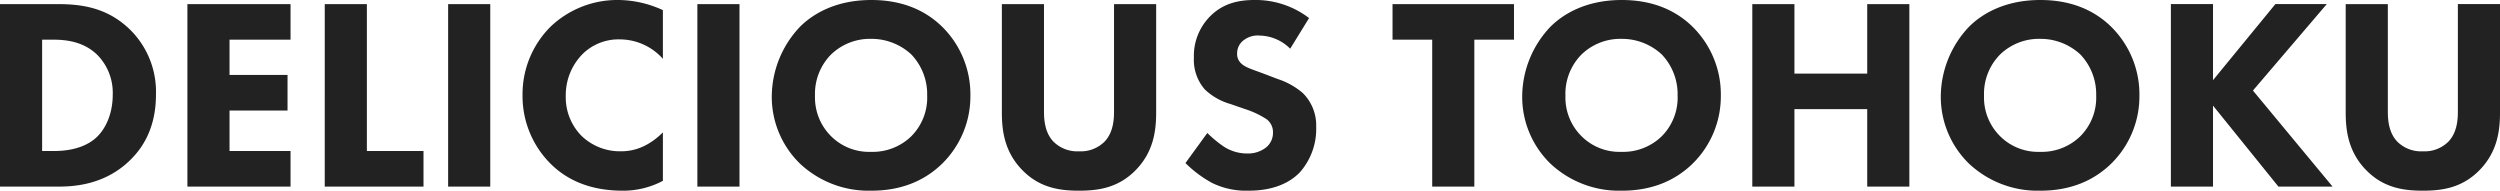
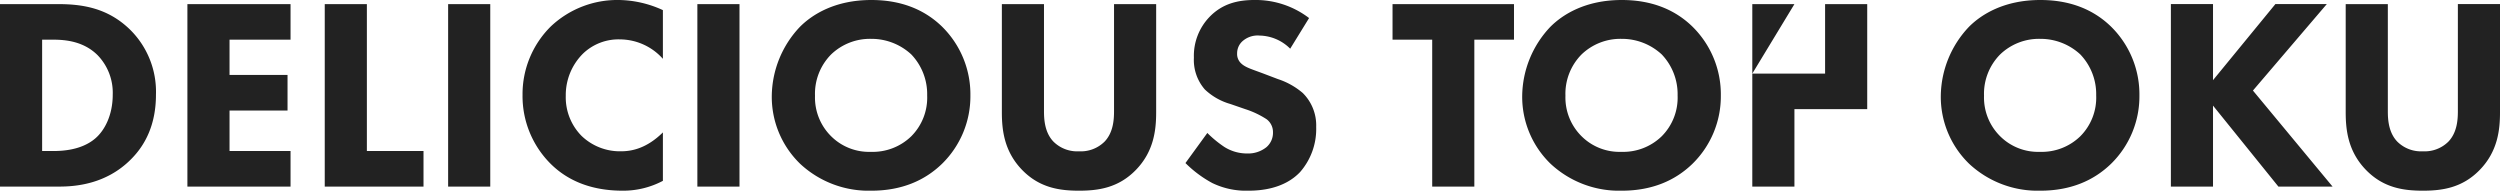
<svg xmlns="http://www.w3.org/2000/svg" width="511.728" height="39.032" viewBox="0 0 511.728 39.032">
-   <path d="M4.088-37.352V0h12.1C19.32,0,25.76-.392,30.912-5.6c3.08-3.08,5.1-7.336,5.1-13.216A17.832,17.832,0,0,0,30.632-32.2c-4.592-4.424-9.8-5.152-14.728-5.152Zm8.624,7.28h2.3c2.632,0,6.272.392,9.072,3.192a11.054,11.054,0,0,1,3.08,8.064c0,4.144-1.624,7.336-3.64,9.016-2.8,2.352-6.72,2.52-8.512,2.52h-2.3Zm50.848-7.28H42.448V0H63.56V-7.28H51.072v-8.288H62.944v-7.28H51.072v-7.224H63.56Zm7,0V0H90.776V-7.28H79.184V-37.352Zm25.256,0V0h8.624V-37.352Zm43.96,26.264c-3.3,3.248-6.328,3.864-8.568,3.864a11.337,11.337,0,0,1-8.064-3.136,11.237,11.237,0,0,1-3.248-8.232,11.964,11.964,0,0,1,3.528-8.624,10.479,10.479,0,0,1,7.616-2.912,11.837,11.837,0,0,1,8.736,3.976V-36.12a22.236,22.236,0,0,0-8.96-2.072,19.827,19.827,0,0,0-13.944,5.376,19.483,19.483,0,0,0-5.824,14.056,19.555,19.555,0,0,0,5.824,14.168C120.008-1.512,124.656.84,131.544.84a17.354,17.354,0,0,0,8.232-2.016Zm7.056-26.264V0h8.624V-37.352Zm35.616-.84c-7.448,0-12.1,2.968-14.616,5.488a20.854,20.854,0,0,0-5.768,14.168,19.073,19.073,0,0,0,5.824,13.888A20.556,20.556,0,0,0,182.448.84c6.272,0,10.976-2.128,14.448-5.488a19.312,19.312,0,0,0,5.824-14A19.433,19.433,0,0,0,196.9-32.76C193.144-36.4,188.272-38.192,182.448-38.192Zm-.056,7.952a11.98,11.98,0,0,1,8.232,3.192,11.773,11.773,0,0,1,3.248,8.4,11.186,11.186,0,0,1-3.248,8.344,11.309,11.309,0,0,1-8.288,3.192,10.986,10.986,0,0,1-8.008-3.08,11.144,11.144,0,0,1-3.416-8.4,11.442,11.442,0,0,1,3.3-8.456A11.463,11.463,0,0,1,182.392-30.24Zm58.352-7.112H232.12v21.9c0,1.624-.112,4.368-1.96,6.272a6.887,6.887,0,0,1-5.208,1.96,6.887,6.887,0,0,1-5.208-1.96c-1.848-1.9-1.96-4.648-1.96-6.272v-21.9H209.16v22.12c0,3.584.448,8.008,4.144,11.816C216.888.28,221.032.84,224.952.84S233.016.28,236.6-3.416c3.7-3.808,4.144-8.232,4.144-11.816Zm31.3,2.856a18.054,18.054,0,0,0-11.088-3.7c-3.472,0-6.608.728-9.24,3.416a11.481,11.481,0,0,0-3.248,8.4,9.184,9.184,0,0,0,2.24,6.5,12.573,12.573,0,0,0,5.208,2.968L259-15.848a18.243,18.243,0,0,1,4.368,2.072,3.294,3.294,0,0,1,1.288,2.688,3.865,3.865,0,0,1-1.344,3.024,5.964,5.964,0,0,1-3.92,1.288,8.677,8.677,0,0,1-4.7-1.344,22.87,22.87,0,0,1-3.472-2.856l-4.48,6.16a23.757,23.757,0,0,0,5.488,4.088A15.827,15.827,0,0,0,259.616.84C262.08.84,266.9.5,270.2-2.968a13.387,13.387,0,0,0,3.3-9.24,9.315,9.315,0,0,0-2.744-6.944,14.98,14.98,0,0,0-5.1-2.856l-2.8-1.064c-2.52-.952-3.808-1.288-4.7-2.128a2.62,2.62,0,0,1-.84-2.072,3.34,3.34,0,0,1,.952-2.352,4.671,4.671,0,0,1,3.64-1.288,9.1,9.1,0,0,1,6.272,2.688Zm41.944,4.424v-7.28H289.128v7.28h8.12V0h8.624V-30.072Zm22.064-8.12c-7.448,0-12.1,2.968-14.616,5.488a20.854,20.854,0,0,0-5.768,14.168A19.073,19.073,0,0,0,321.5-4.648,20.556,20.556,0,0,0,336.056.84c6.272,0,10.976-2.128,14.448-5.488a19.312,19.312,0,0,0,5.824-14A19.433,19.433,0,0,0,350.5-32.76C346.752-36.4,341.88-38.192,336.056-38.192ZM336-30.24a11.98,11.98,0,0,1,8.232,3.192,11.773,11.773,0,0,1,3.248,8.4,11.186,11.186,0,0,1-3.248,8.344,11.309,11.309,0,0,1-8.288,3.192,10.986,10.986,0,0,1-8.008-3.08,11.144,11.144,0,0,1-3.416-8.4,11.442,11.442,0,0,1,3.3-8.456A11.463,11.463,0,0,1,336-30.24Zm35.392-7.112h-8.624V0h8.624V-15.848h14.9V0h8.624V-37.352h-8.624v14.224h-14.9Zm50.344-.84c-7.448,0-12.1,2.968-14.616,5.488a20.854,20.854,0,0,0-5.768,14.168,19.073,19.073,0,0,0,5.824,13.888A20.556,20.556,0,0,0,421.736.84c6.272,0,10.976-2.128,14.448-5.488a19.312,19.312,0,0,0,5.824-14,19.433,19.433,0,0,0-5.824-14.112C432.432-36.4,427.56-38.192,421.736-38.192Zm-.056,7.952a11.98,11.98,0,0,1,8.232,3.192,11.773,11.773,0,0,1,3.248,8.4,11.186,11.186,0,0,1-3.248,8.344,11.309,11.309,0,0,1-8.288,3.192,10.986,10.986,0,0,1-8.008-3.08,11.144,11.144,0,0,1-3.416-8.4,11.442,11.442,0,0,1,3.3-8.456A11.463,11.463,0,0,1,421.68-30.24Zm35.392-7.112h-8.624V0h8.624V-16.576L470.456,0h11.088l-16.3-19.656,15.12-17.7H469.84L457.072-21.784Zm58.744,0h-8.624v21.9c0,1.624-.112,4.368-1.96,6.272a6.888,6.888,0,0,1-5.208,1.96,6.887,6.887,0,0,1-5.208-1.96c-1.848-1.9-1.96-4.648-1.96-6.272v-21.9h-8.624v22.12c0,3.584.448,8.008,4.144,11.816C491.96.28,496.1.84,500.024.84s8.064-.56,11.648-4.256c3.7-3.808,4.144-8.232,4.144-11.816Z" transform="translate(-4.088 38.192)" fill="#222" />
+   <path d="M4.088-37.352V0h12.1C19.32,0,25.76-.392,30.912-5.6c3.08-3.08,5.1-7.336,5.1-13.216A17.832,17.832,0,0,0,30.632-32.2c-4.592-4.424-9.8-5.152-14.728-5.152Zm8.624,7.28h2.3c2.632,0,6.272.392,9.072,3.192a11.054,11.054,0,0,1,3.08,8.064c0,4.144-1.624,7.336-3.64,9.016-2.8,2.352-6.72,2.52-8.512,2.52h-2.3Zm50.848-7.28H42.448V0H63.56V-7.28H51.072v-8.288H62.944v-7.28H51.072v-7.224H63.56Zm7,0V0H90.776V-7.28H79.184V-37.352Zm25.256,0V0h8.624V-37.352Zm43.96,26.264c-3.3,3.248-6.328,3.864-8.568,3.864a11.337,11.337,0,0,1-8.064-3.136,11.237,11.237,0,0,1-3.248-8.232,11.964,11.964,0,0,1,3.528-8.624,10.479,10.479,0,0,1,7.616-2.912,11.837,11.837,0,0,1,8.736,3.976V-36.12a22.236,22.236,0,0,0-8.96-2.072,19.827,19.827,0,0,0-13.944,5.376,19.483,19.483,0,0,0-5.824,14.056,19.555,19.555,0,0,0,5.824,14.168C120.008-1.512,124.656.84,131.544.84a17.354,17.354,0,0,0,8.232-2.016Zm7.056-26.264V0h8.624V-37.352Zm35.616-.84c-7.448,0-12.1,2.968-14.616,5.488a20.854,20.854,0,0,0-5.768,14.168,19.073,19.073,0,0,0,5.824,13.888A20.556,20.556,0,0,0,182.448.84c6.272,0,10.976-2.128,14.448-5.488a19.312,19.312,0,0,0,5.824-14A19.433,19.433,0,0,0,196.9-32.76C193.144-36.4,188.272-38.192,182.448-38.192Zm-.056,7.952a11.98,11.98,0,0,1,8.232,3.192,11.773,11.773,0,0,1,3.248,8.4,11.186,11.186,0,0,1-3.248,8.344,11.309,11.309,0,0,1-8.288,3.192,10.986,10.986,0,0,1-8.008-3.08,11.144,11.144,0,0,1-3.416-8.4,11.442,11.442,0,0,1,3.3-8.456A11.463,11.463,0,0,1,182.392-30.24Zm58.352-7.112H232.12v21.9c0,1.624-.112,4.368-1.96,6.272a6.887,6.887,0,0,1-5.208,1.96,6.887,6.887,0,0,1-5.208-1.96c-1.848-1.9-1.96-4.648-1.96-6.272v-21.9H209.16v22.12c0,3.584.448,8.008,4.144,11.816C216.888.28,221.032.84,224.952.84S233.016.28,236.6-3.416c3.7-3.808,4.144-8.232,4.144-11.816Zm31.3,2.856a18.054,18.054,0,0,0-11.088-3.7c-3.472,0-6.608.728-9.24,3.416a11.481,11.481,0,0,0-3.248,8.4,9.184,9.184,0,0,0,2.24,6.5,12.573,12.573,0,0,0,5.208,2.968L259-15.848a18.243,18.243,0,0,1,4.368,2.072,3.294,3.294,0,0,1,1.288,2.688,3.865,3.865,0,0,1-1.344,3.024,5.964,5.964,0,0,1-3.92,1.288,8.677,8.677,0,0,1-4.7-1.344,22.87,22.87,0,0,1-3.472-2.856l-4.48,6.16a23.757,23.757,0,0,0,5.488,4.088A15.827,15.827,0,0,0,259.616.84C262.08.84,266.9.5,270.2-2.968a13.387,13.387,0,0,0,3.3-9.24,9.315,9.315,0,0,0-2.744-6.944,14.98,14.98,0,0,0-5.1-2.856l-2.8-1.064c-2.52-.952-3.808-1.288-4.7-2.128a2.62,2.62,0,0,1-.84-2.072,3.34,3.34,0,0,1,.952-2.352,4.671,4.671,0,0,1,3.64-1.288,9.1,9.1,0,0,1,6.272,2.688Zm41.944,4.424v-7.28H289.128v7.28h8.12V0h8.624V-30.072Zm22.064-8.12c-7.448,0-12.1,2.968-14.616,5.488a20.854,20.854,0,0,0-5.768,14.168A19.073,19.073,0,0,0,321.5-4.648,20.556,20.556,0,0,0,336.056.84c6.272,0,10.976-2.128,14.448-5.488a19.312,19.312,0,0,0,5.824-14A19.433,19.433,0,0,0,350.5-32.76C346.752-36.4,341.88-38.192,336.056-38.192ZM336-30.24a11.98,11.98,0,0,1,8.232,3.192,11.773,11.773,0,0,1,3.248,8.4,11.186,11.186,0,0,1-3.248,8.344,11.309,11.309,0,0,1-8.288,3.192,10.986,10.986,0,0,1-8.008-3.08,11.144,11.144,0,0,1-3.416-8.4,11.442,11.442,0,0,1,3.3-8.456A11.463,11.463,0,0,1,336-30.24Zm35.392-7.112h-8.624V0h8.624V-15.848h14.9V0V-37.352h-8.624v14.224h-14.9Zm50.344-.84c-7.448,0-12.1,2.968-14.616,5.488a20.854,20.854,0,0,0-5.768,14.168,19.073,19.073,0,0,0,5.824,13.888A20.556,20.556,0,0,0,421.736.84c6.272,0,10.976-2.128,14.448-5.488a19.312,19.312,0,0,0,5.824-14,19.433,19.433,0,0,0-5.824-14.112C432.432-36.4,427.56-38.192,421.736-38.192Zm-.056,7.952a11.98,11.98,0,0,1,8.232,3.192,11.773,11.773,0,0,1,3.248,8.4,11.186,11.186,0,0,1-3.248,8.344,11.309,11.309,0,0,1-8.288,3.192,10.986,10.986,0,0,1-8.008-3.08,11.144,11.144,0,0,1-3.416-8.4,11.442,11.442,0,0,1,3.3-8.456A11.463,11.463,0,0,1,421.68-30.24Zm35.392-7.112h-8.624V0h8.624V-16.576L470.456,0h11.088l-16.3-19.656,15.12-17.7H469.84L457.072-21.784Zm58.744,0h-8.624v21.9c0,1.624-.112,4.368-1.96,6.272a6.888,6.888,0,0,1-5.208,1.96,6.887,6.887,0,0,1-5.208-1.96c-1.848-1.9-1.96-4.648-1.96-6.272v-21.9h-8.624v22.12c0,3.584.448,8.008,4.144,11.816C491.96.28,496.1.84,500.024.84s8.064-.56,11.648-4.256c3.7-3.808,4.144-8.232,4.144-11.816Z" transform="translate(-4.088 38.192)" fill="#222" />
</svg>